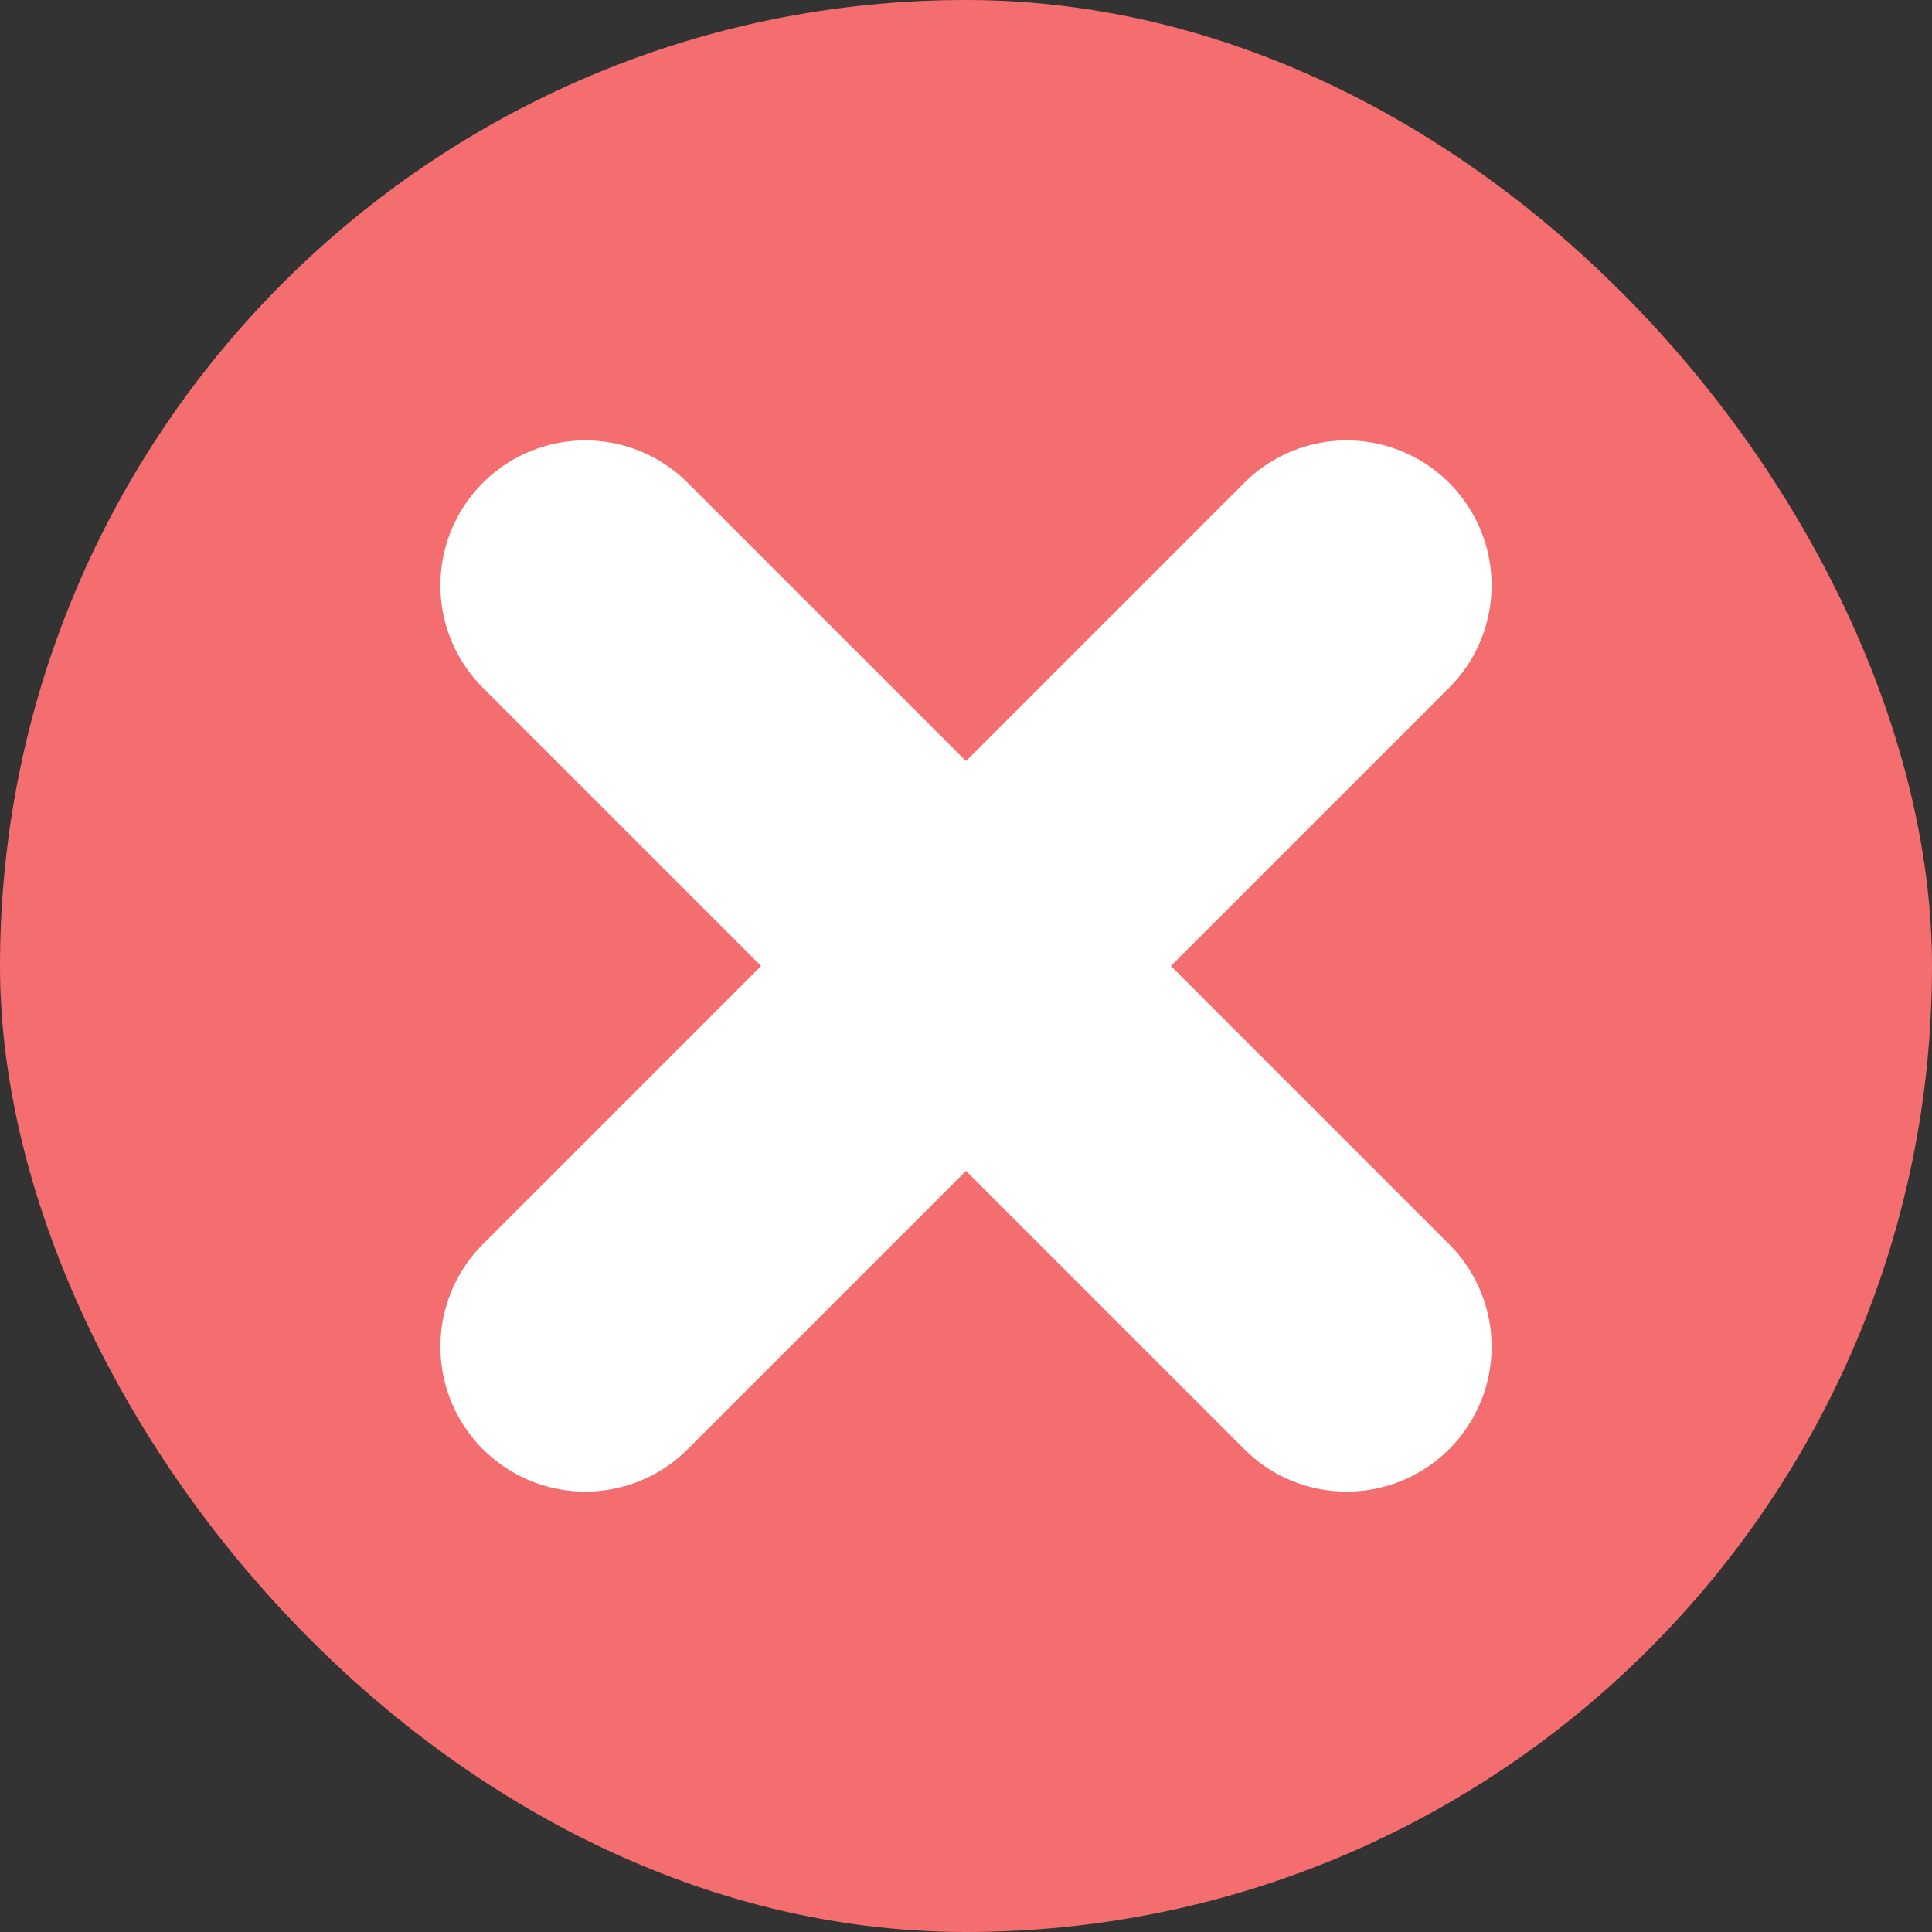
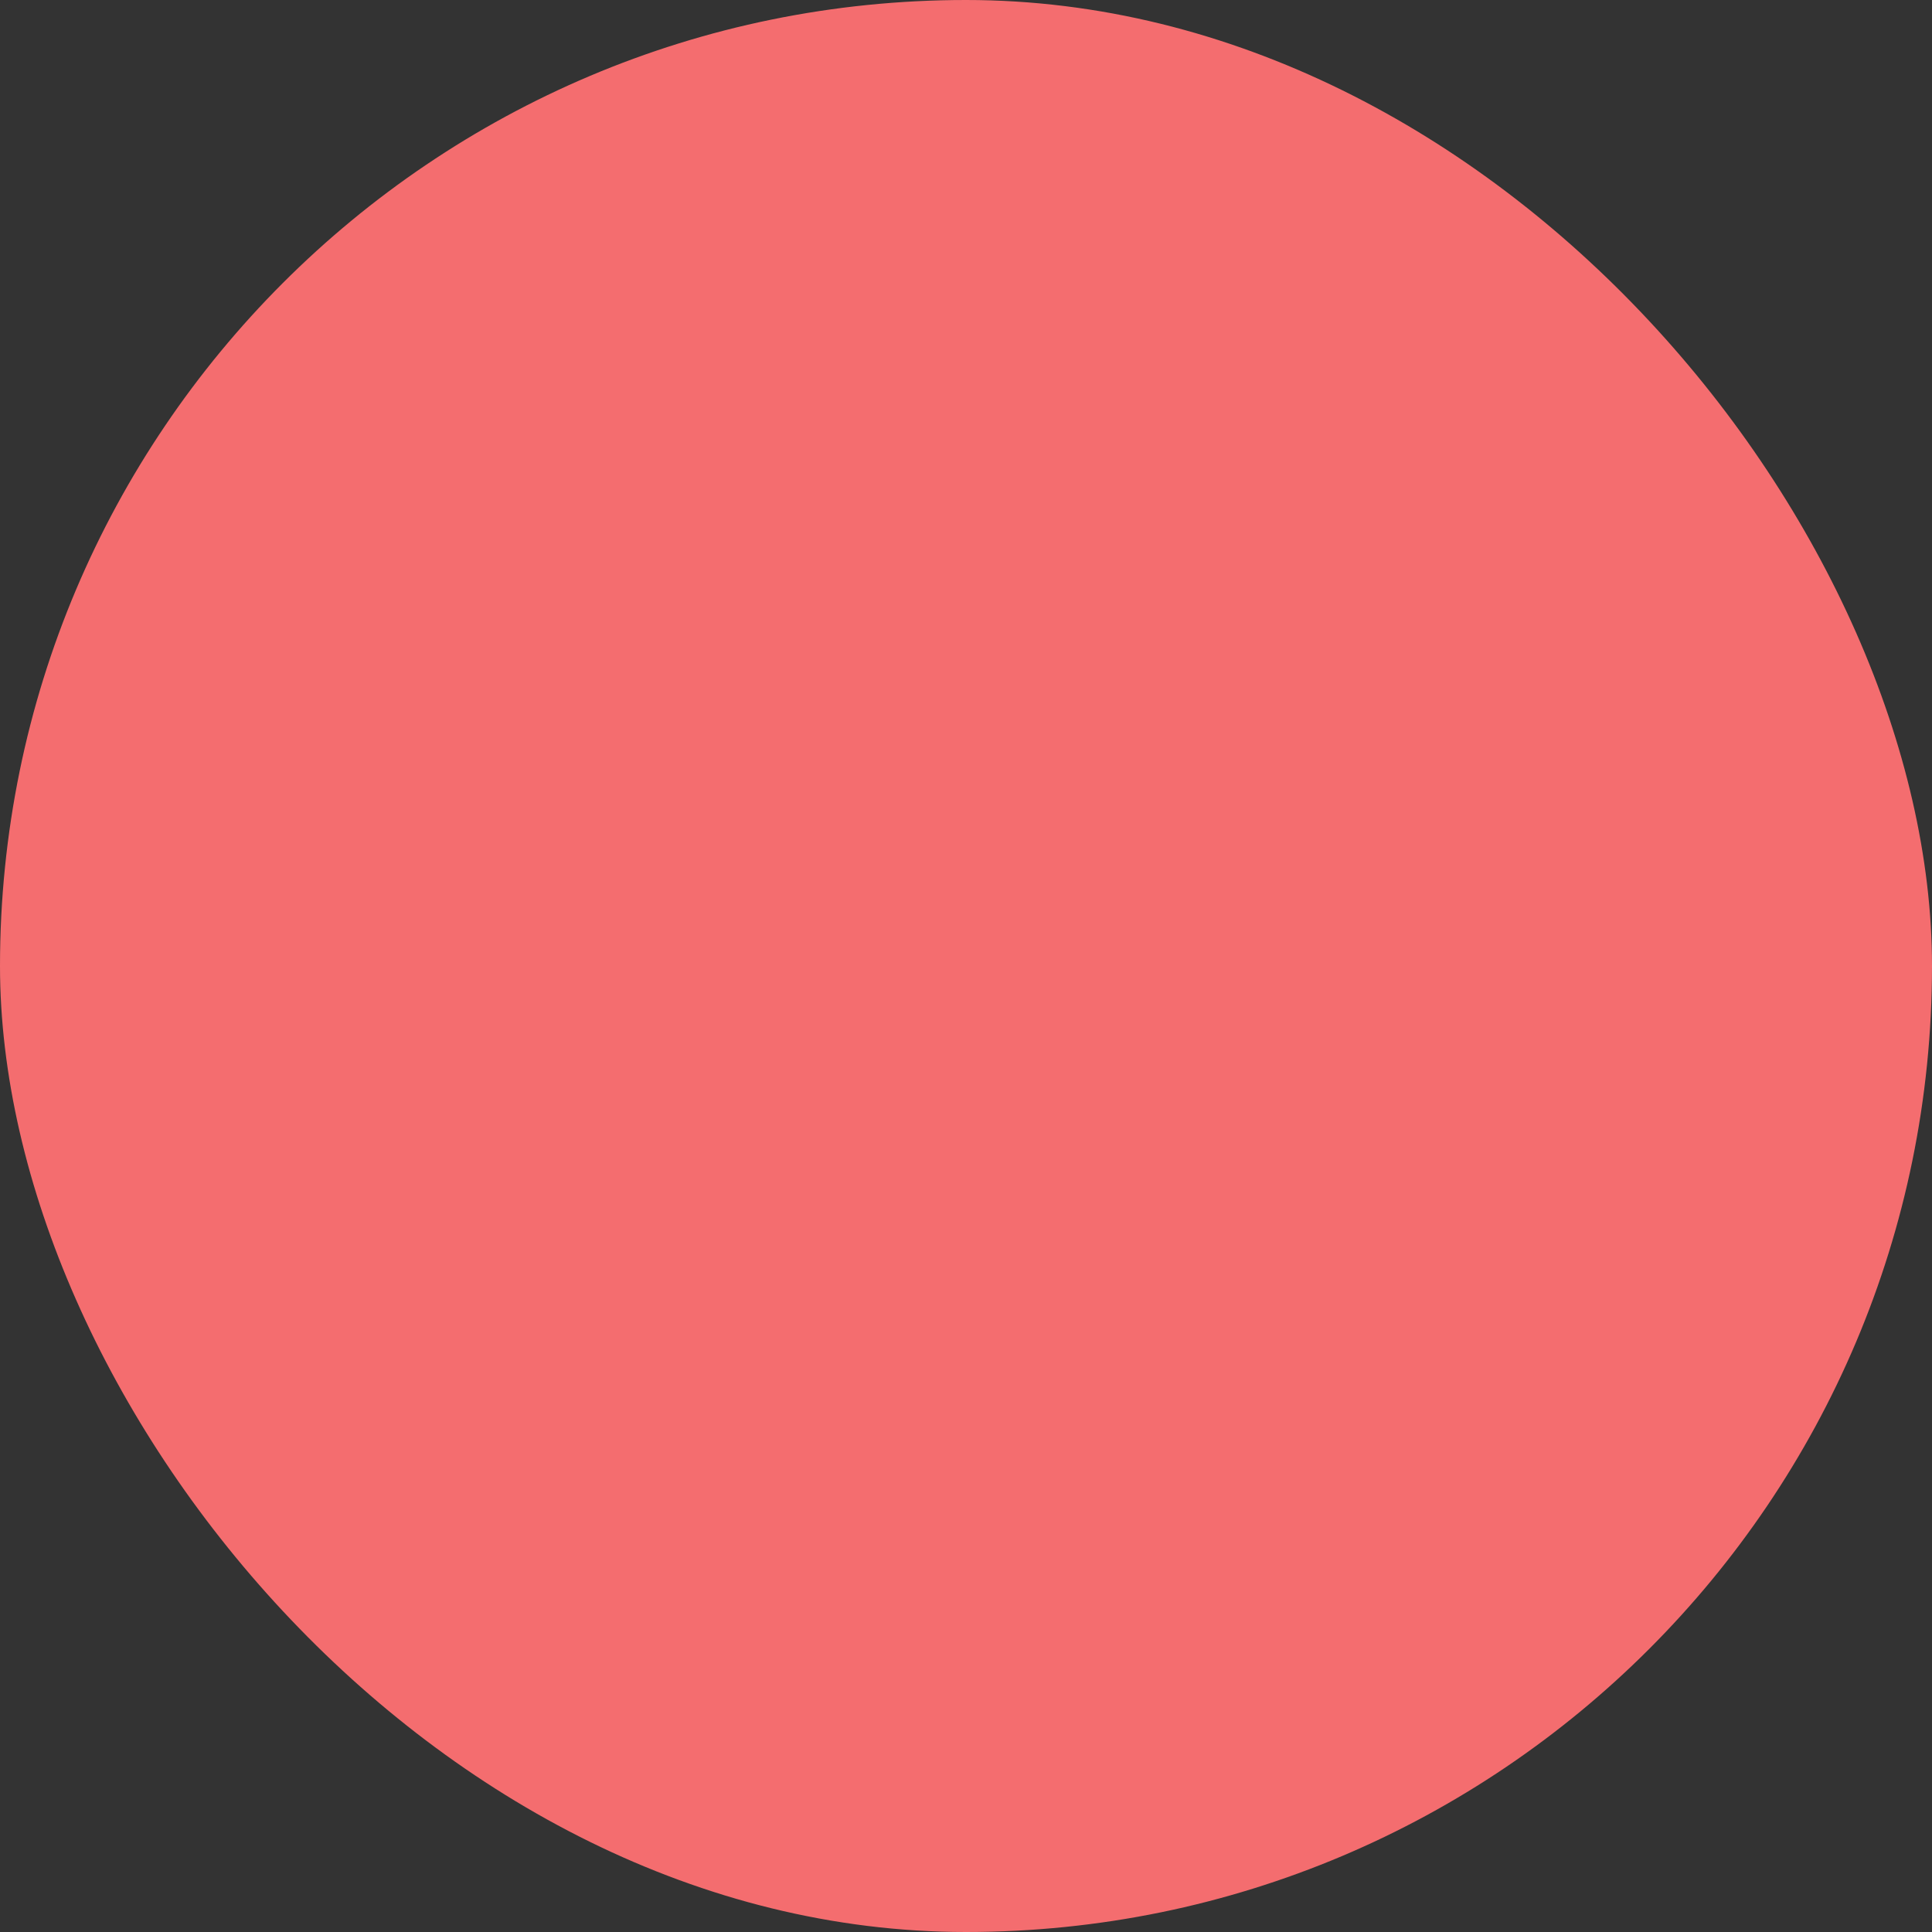
<svg xmlns="http://www.w3.org/2000/svg" width="20" height="20" viewBox="0 0 20 20" fill="none">
  <rect x="0" y="0" width="20" height="20" fill="#333333" stroke="none" />
  <rect width="20" height="20" rx="10" fill="#F46D6F" />
-   <path d="M6.059 6.059L13.941 13.941" stroke="white" stroke-width="3" stroke-linecap="round" stroke-linejoin="round" />
-   <path d="M6.059 13.941L13.941 6.059" stroke="white" stroke-width="3" stroke-linecap="round" stroke-linejoin="round" />
</svg>